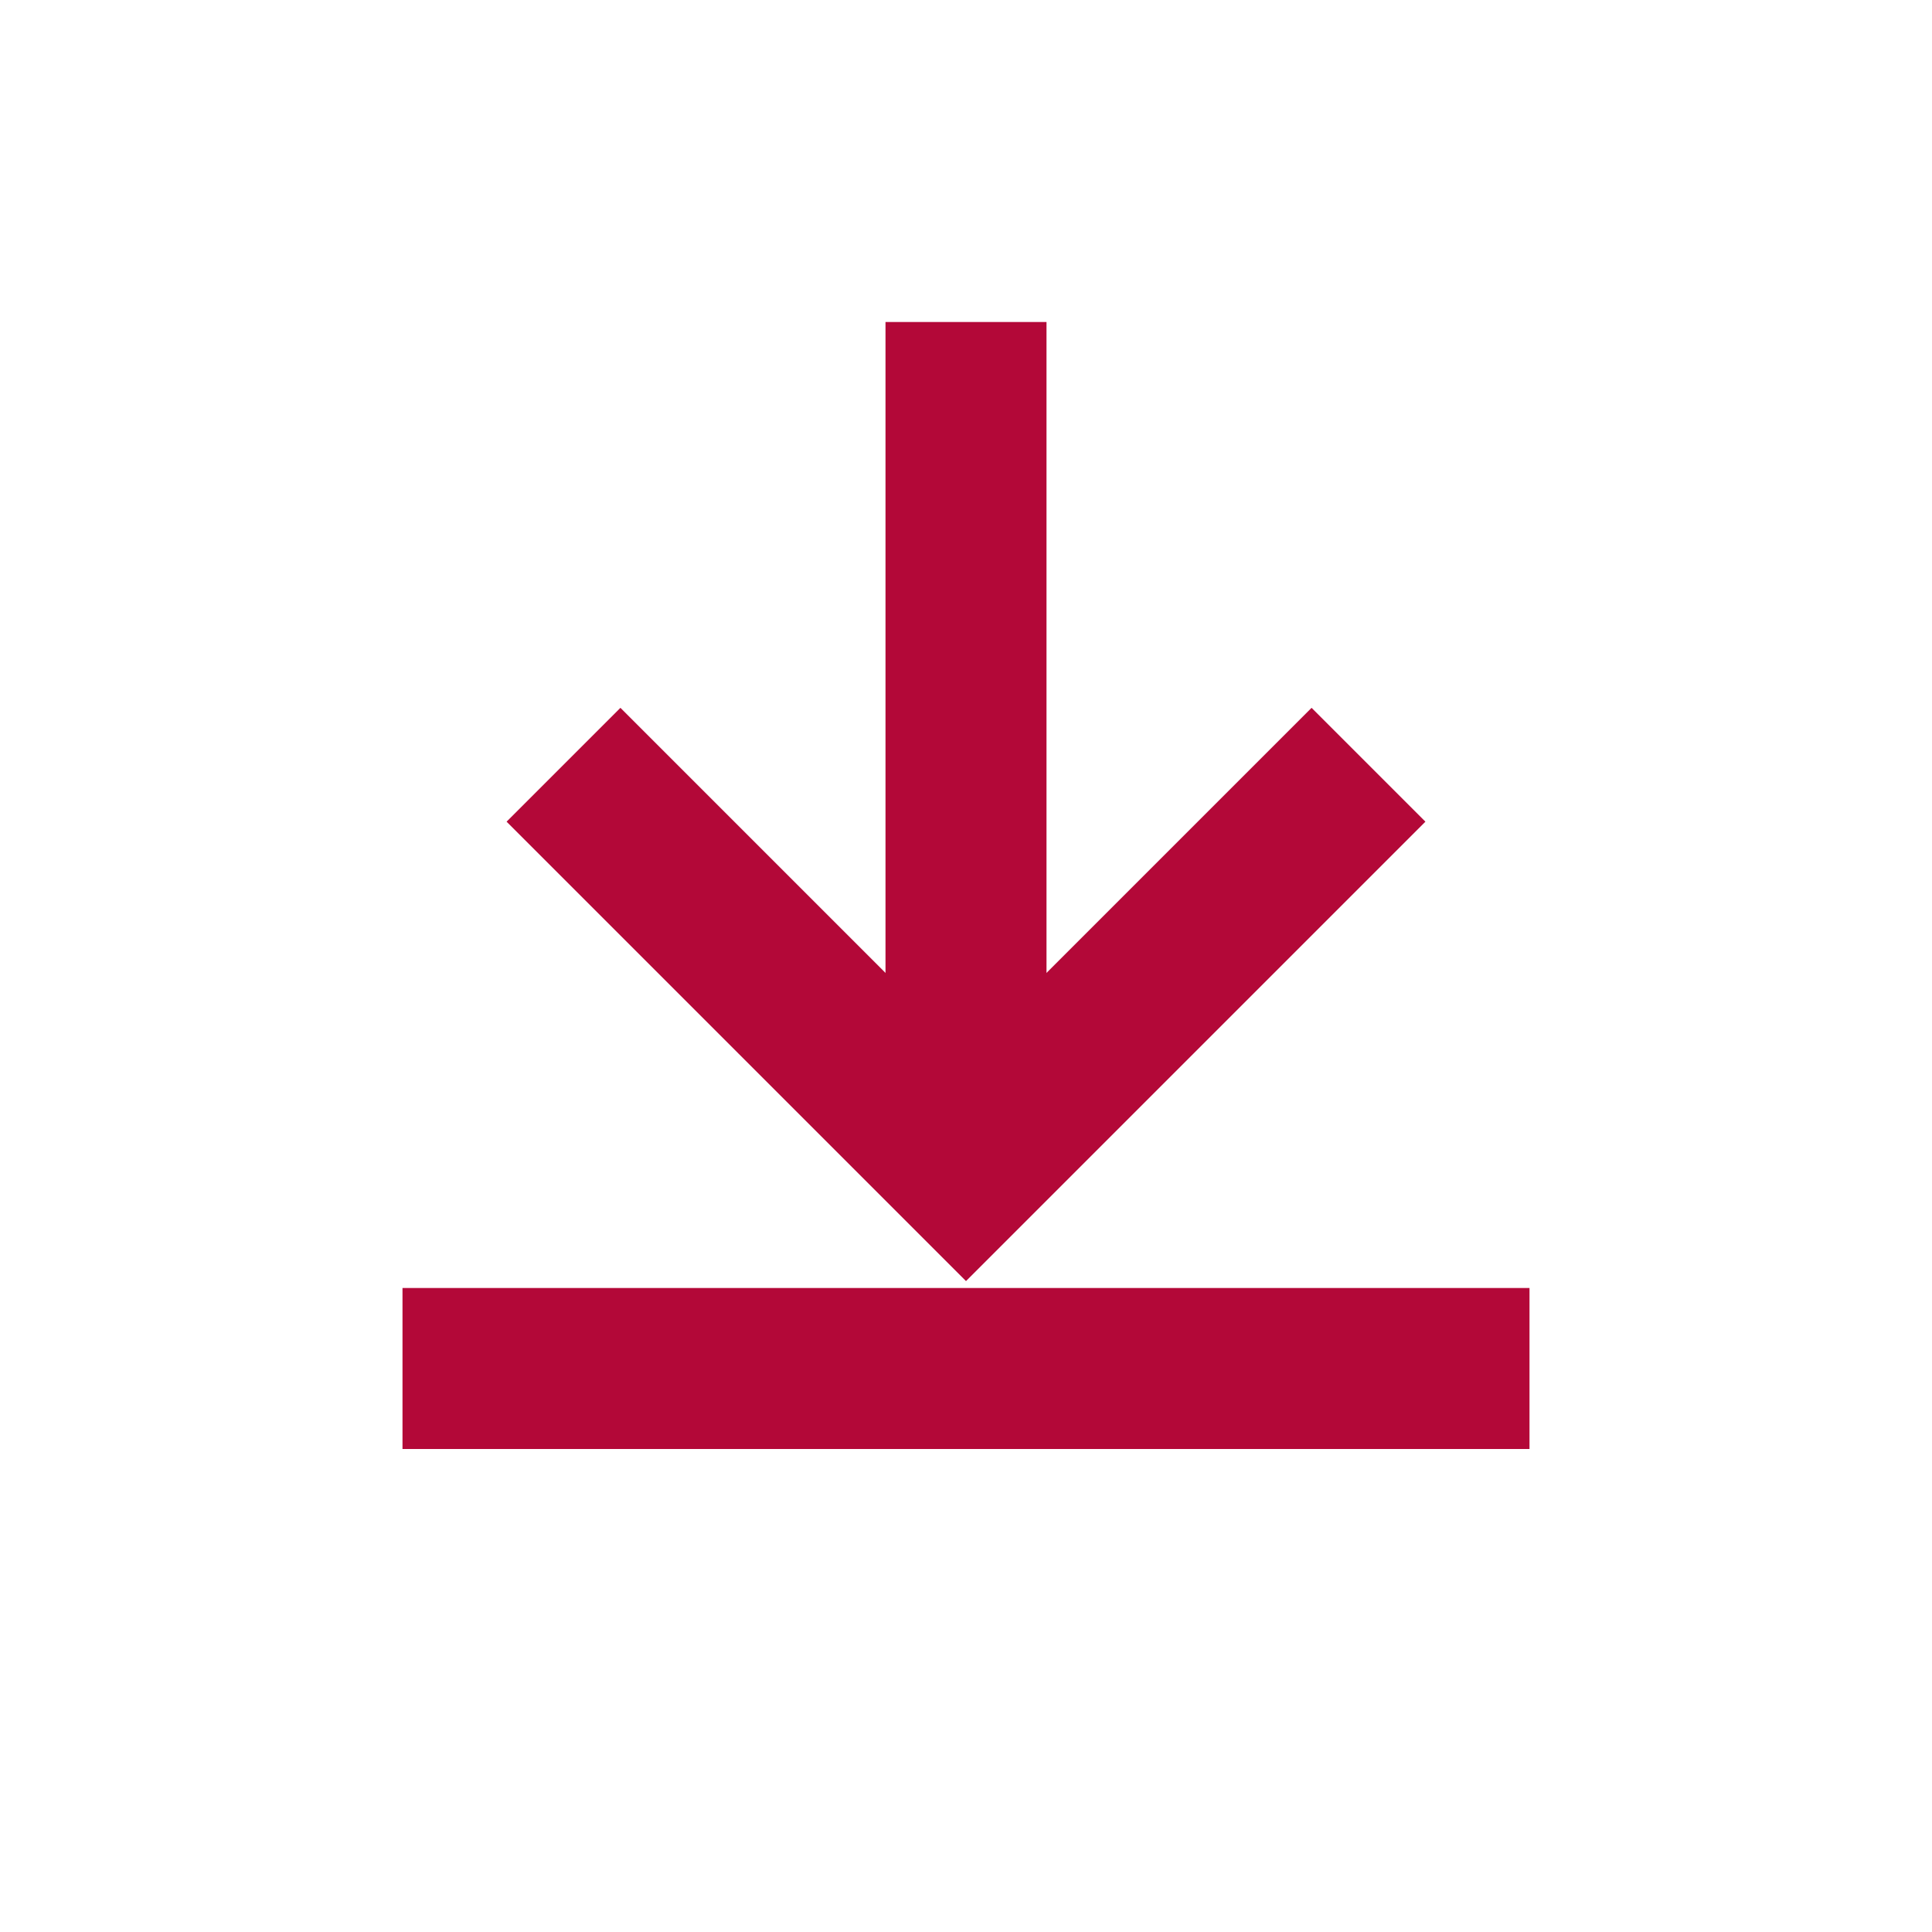
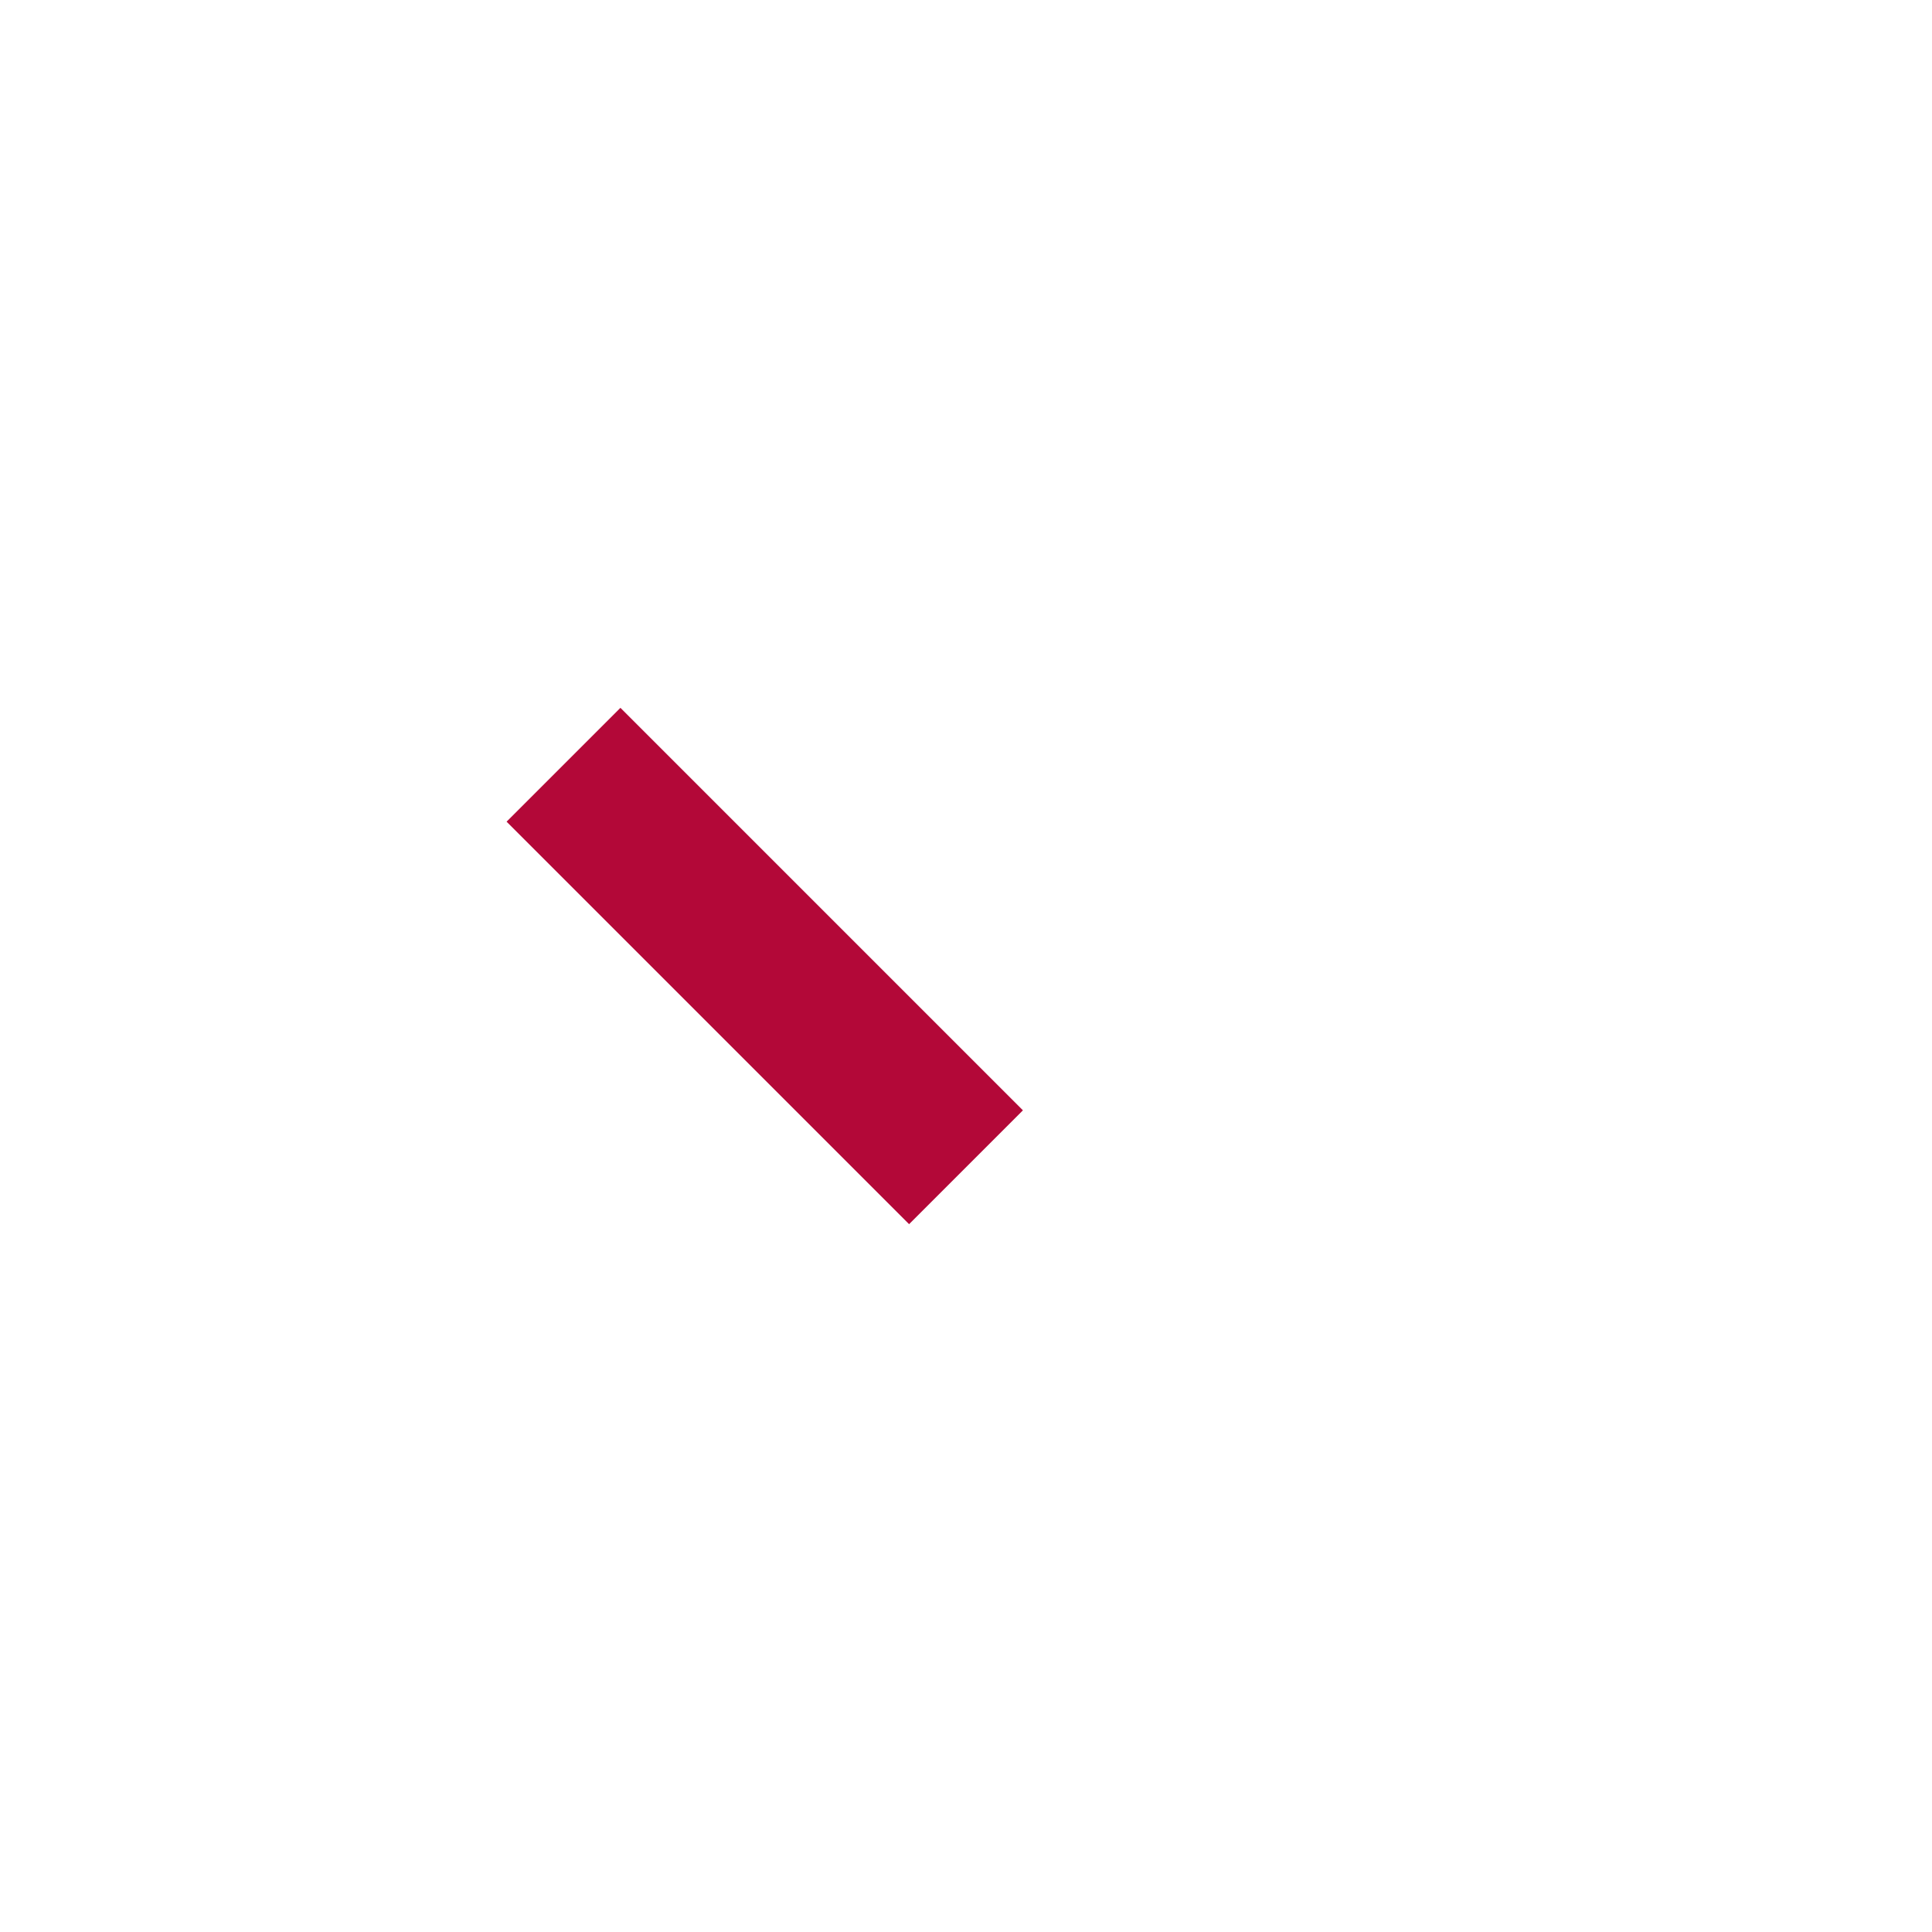
<svg xmlns="http://www.w3.org/2000/svg" width="24" height="24" viewBox="0 0 24 24" fill="none">
-   <path d="M12 14.5L12 4" stroke="#B30838" stroke-width="2" />
-   <path d="M7 9.5L12 14.5L17 9.5" stroke="#B30838" stroke-width="2" />
-   <line x1="5" y1="17" x2="19" y2="17" stroke="#B30838" stroke-width="2" />
+   <path d="M7 9.5L12 14.5" stroke="#B30838" stroke-width="2" />
</svg>